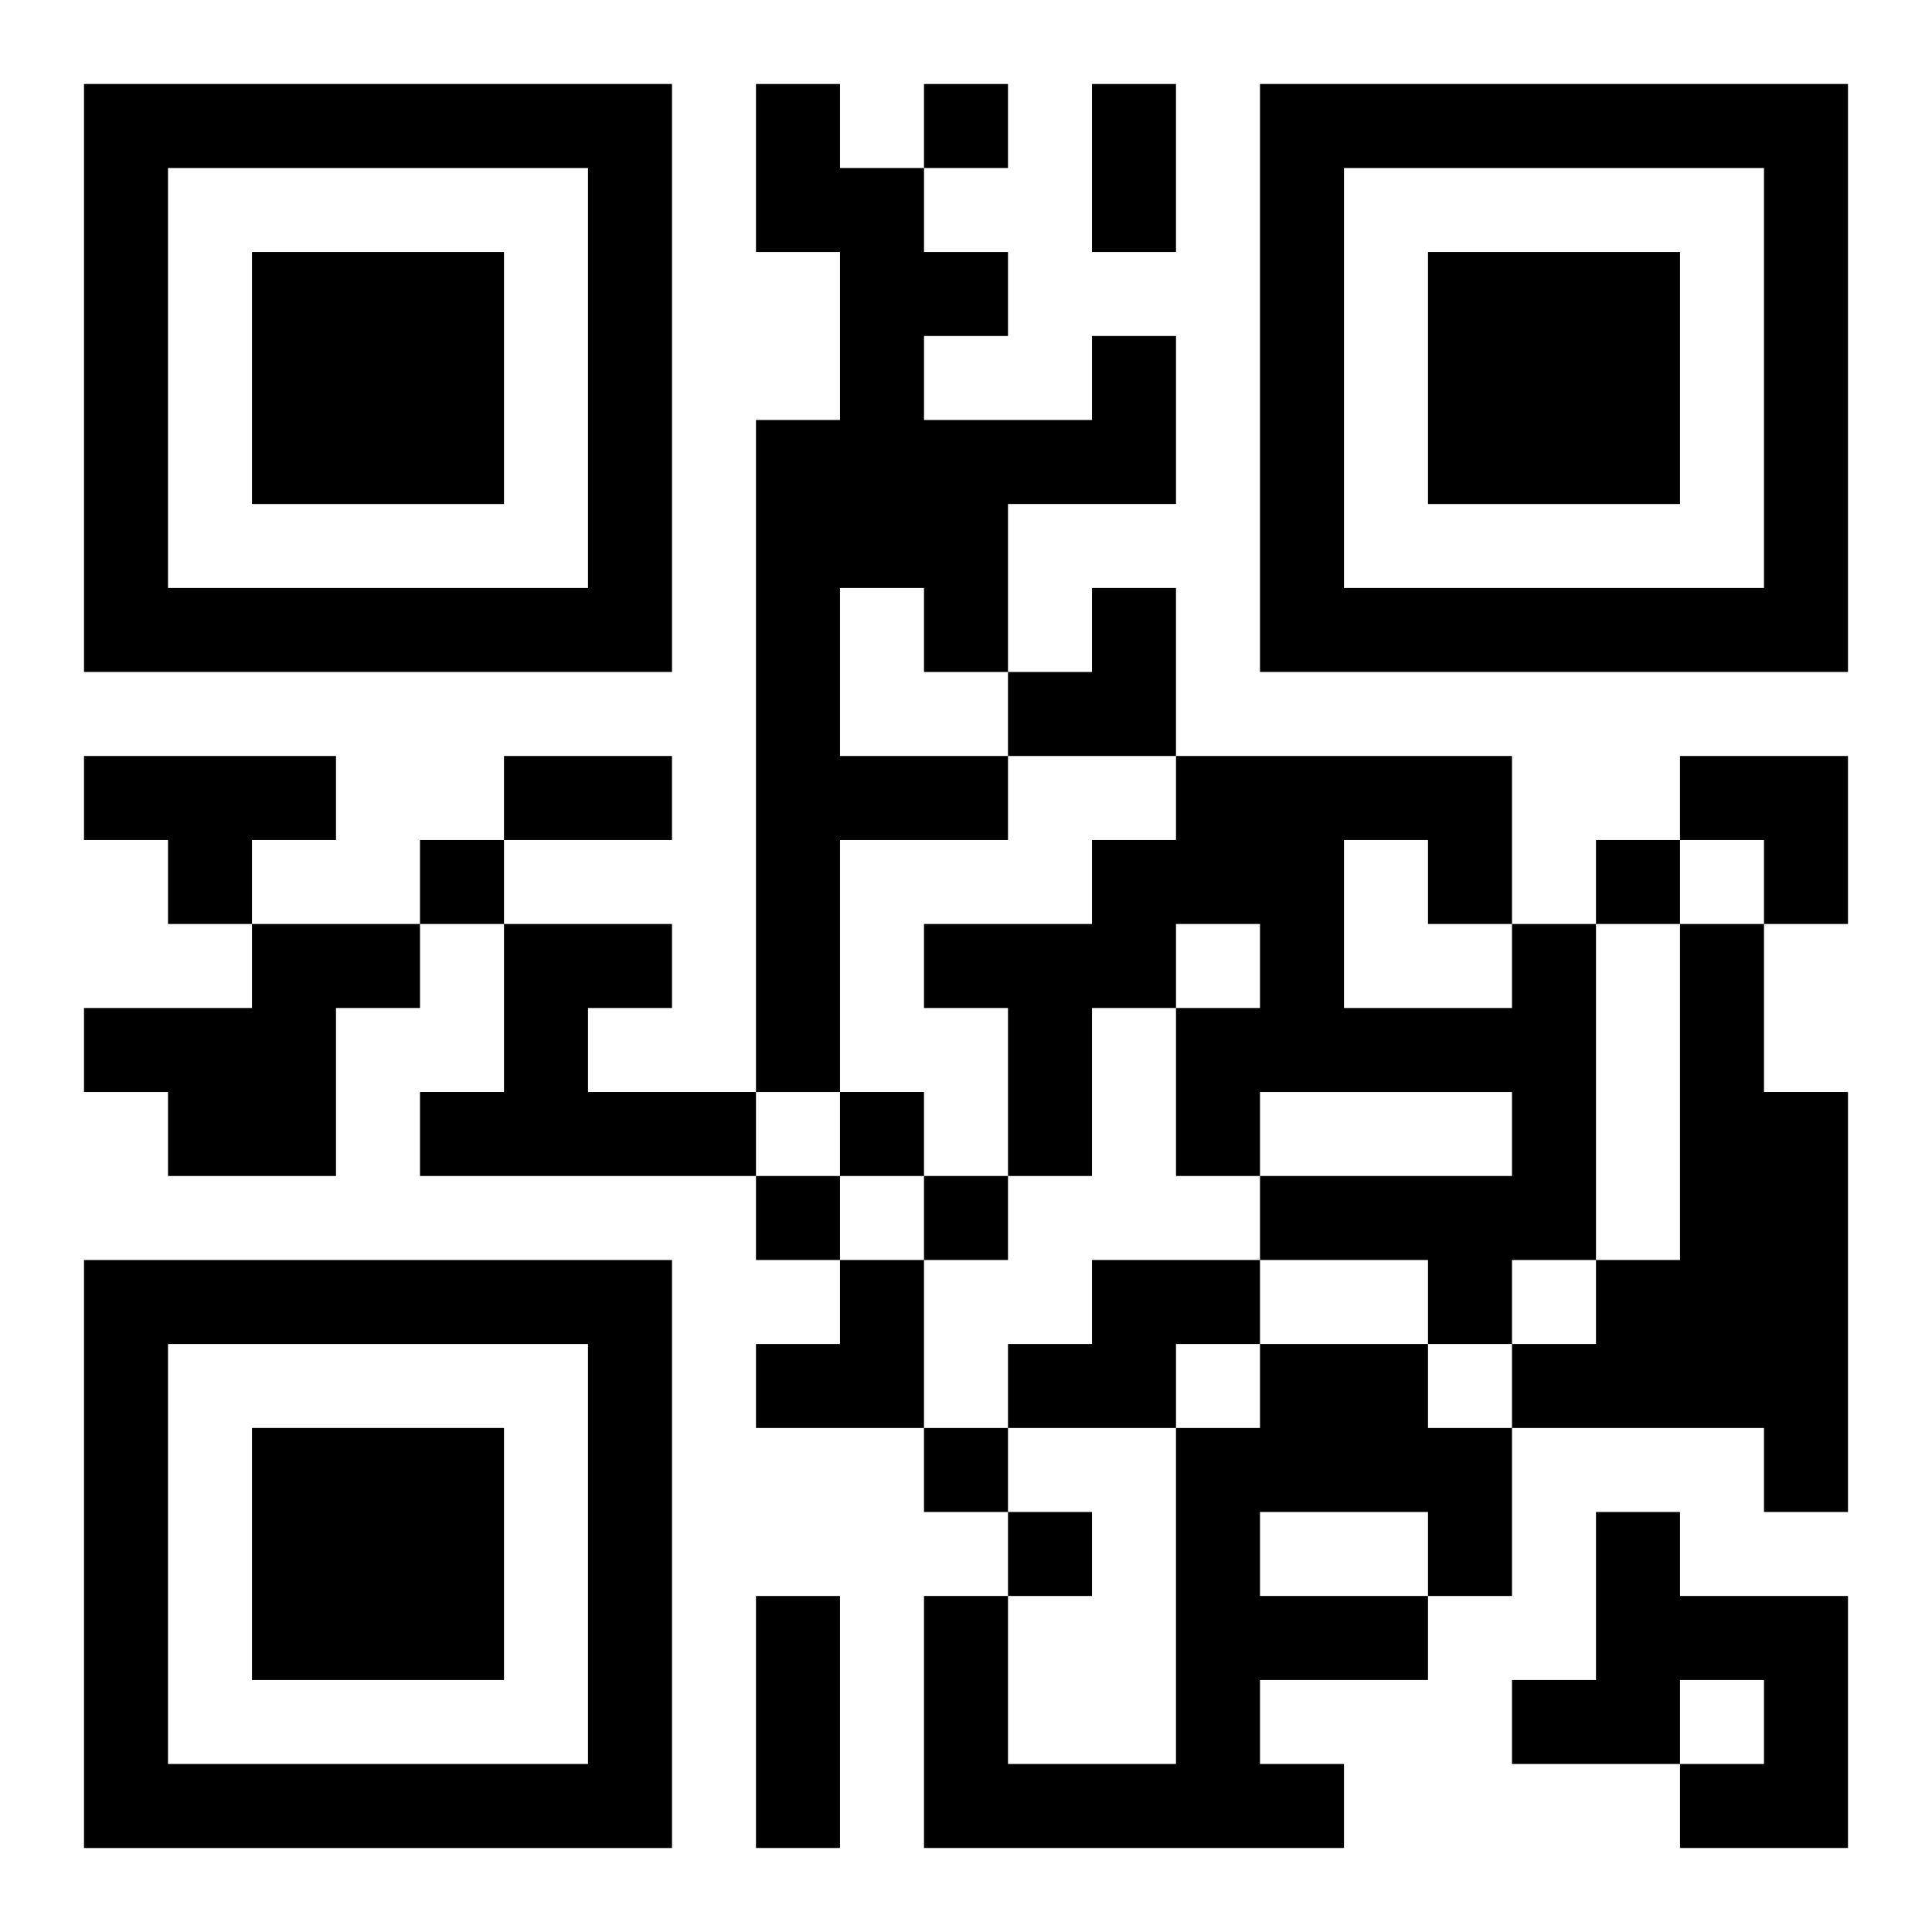
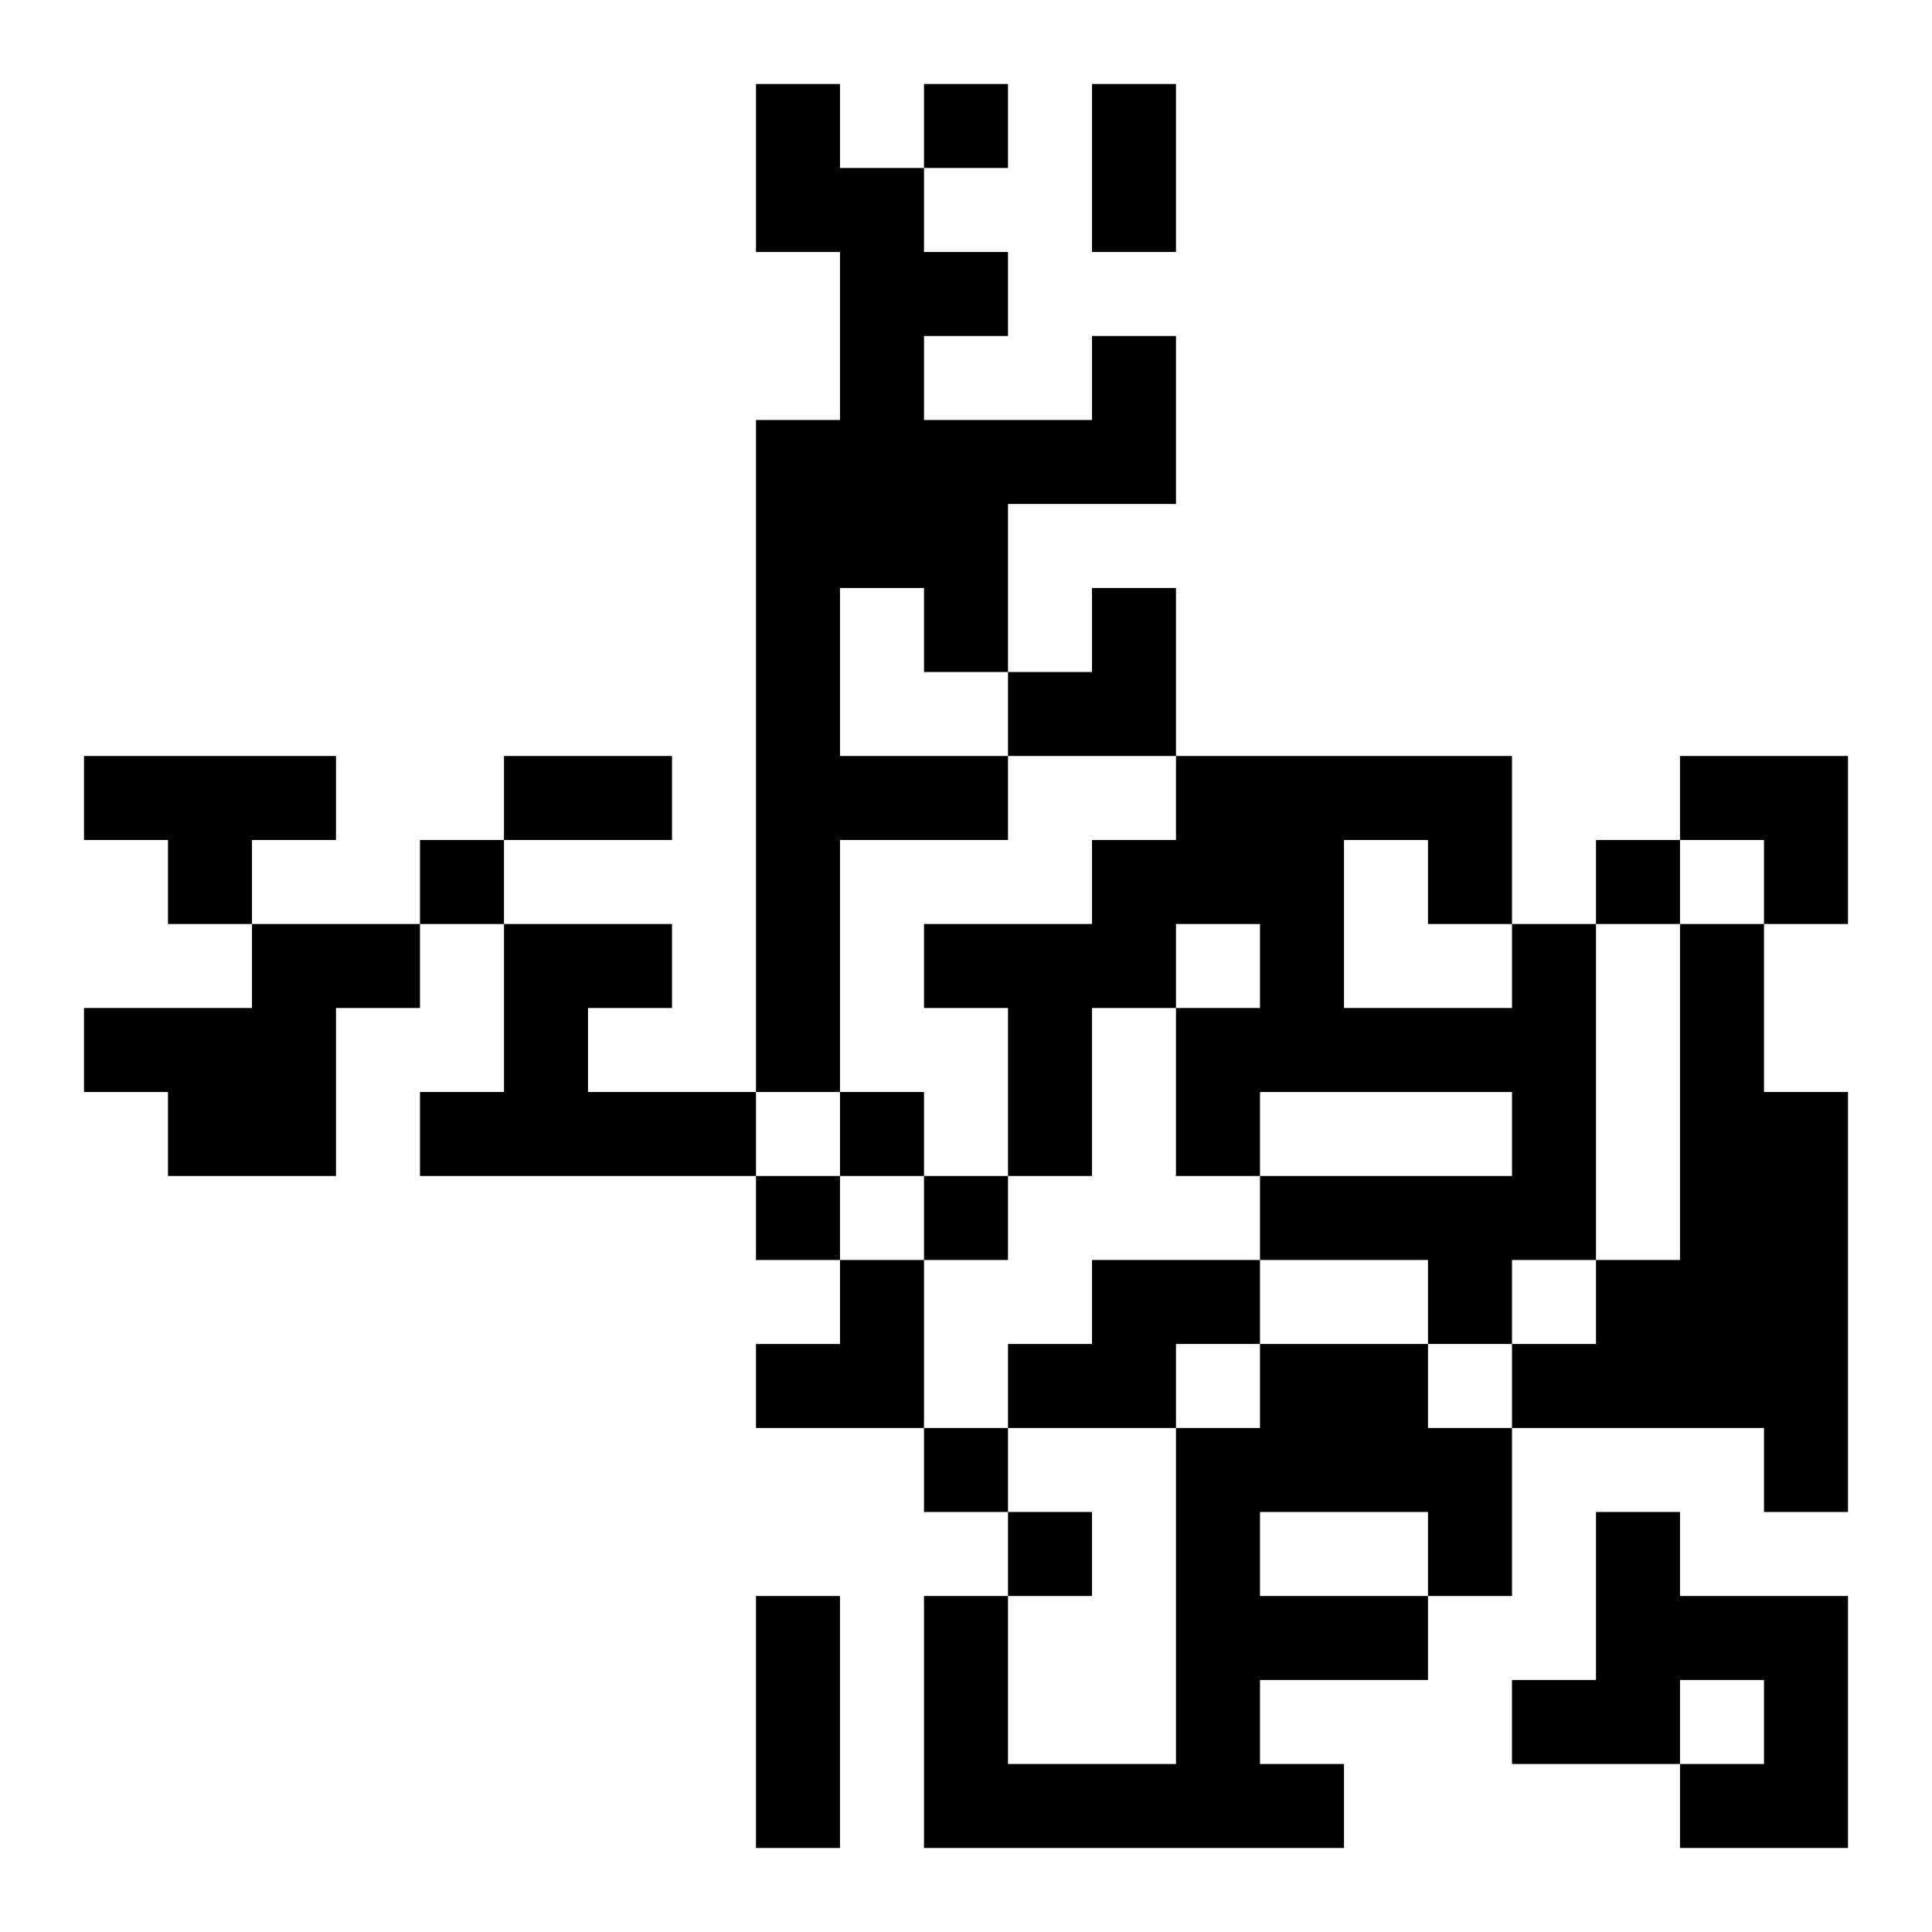
<svg xmlns="http://www.w3.org/2000/svg" xmlns:xlink="http://www.w3.org/1999/xlink" width="250" height="250" baseProfile="full" version="1.1" viewBox="-1 -1 23 23">
  <symbol id="a">
-     <path d="m0 7v7h7v-7h-7zm1 1h5v5h-5v-5zm1 1v3h3v-3h-3z" />
-   </symbol>
+     </symbol>
  <use y="-7" xlink:href="#a" />
  <use y="7" xlink:href="#a" />
  <use x="14" y="-7" xlink:href="#a" />
  <path d="m12 3h1v2h-2v2h-1v-1h-1v2h2v1h-2v3h-1v-8h1v-2h-1v-2h1v1h1v1h1v1h-1v1h2v-1m-12 5h3v1h-1v1h-1v-1h-1v-1m2 2h2v1h-1v2h-2v-1h-1v-1h2v-1m3 0h2v1h-1v1h2v1h-4v-1h1v-2m12 0h1v4h-1v1h-1v-1h-2v-1h3v-1h-3v1h-1v-2h1v-1h-1v1h-1v2h-1v-2h-1v-1h2v-1h1v-1h4v2m-2-1v2h2v-1h-1v-1h-1m4 1h1v2h1v5h-1v-1h-3v-1h1v-1h1v-4m-7 4h2v1h-1v1h-2v-1h1v-1m2 1h2v1h1v2h-1v1h-2v1h1v1h-5v-3h1v2h2v-4h1v-1m0 2v1h2v-1h-2m4 0h1v1h2v3h-2v-1h1v-1h-1v1h-2v-1h1v-2m-8-17v1h1v-1h-1m-6 9v1h1v-1h-1m14 0v1h1v-1h-1m-9 3v1h1v-1h-1m-1 1v1h1v-1h-1m2 0v1h1v-1h-1m0 3v1h1v-1h-1m1 1v1h1v-1h-1m1-17h1v2h-1v-2m-7 8h2v1h-2v-1m3 10h1v3h-1v-3m3-12m1 0h1v2h-2v-1h1zm7 2h2v2h-1v-1h-1zm-11 6m1 0h1v2h-2v-1h1z" />
</svg>